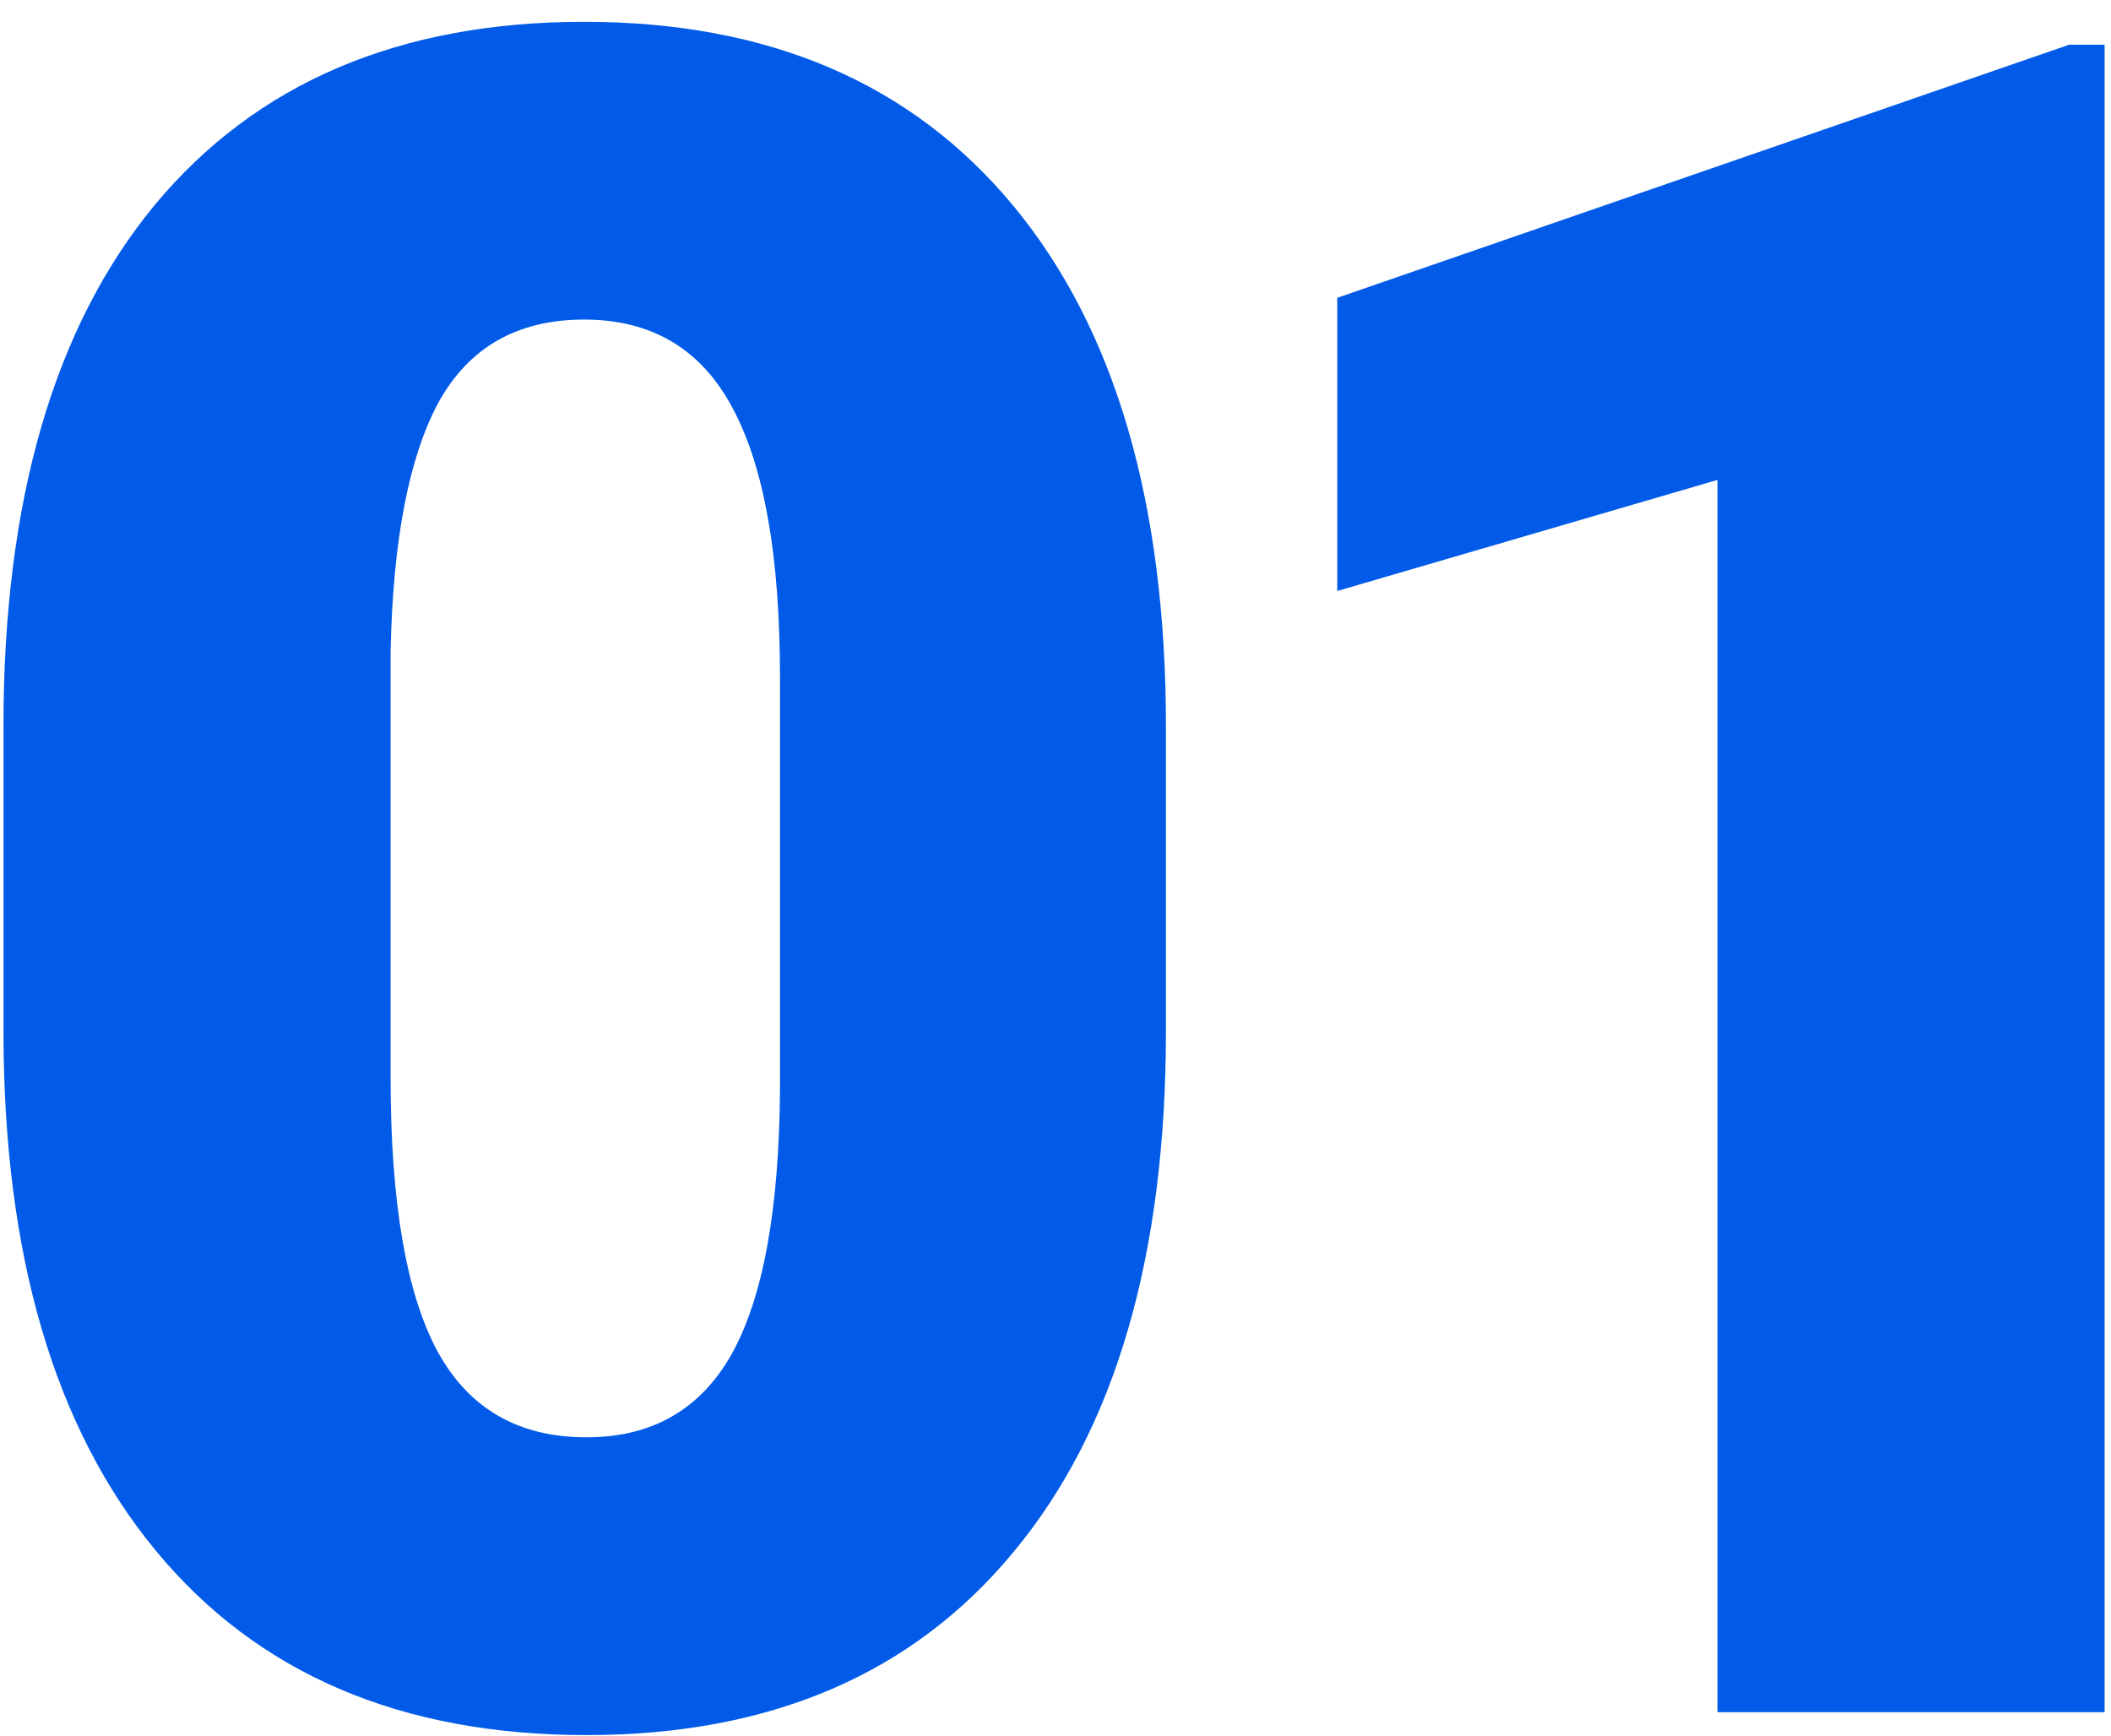
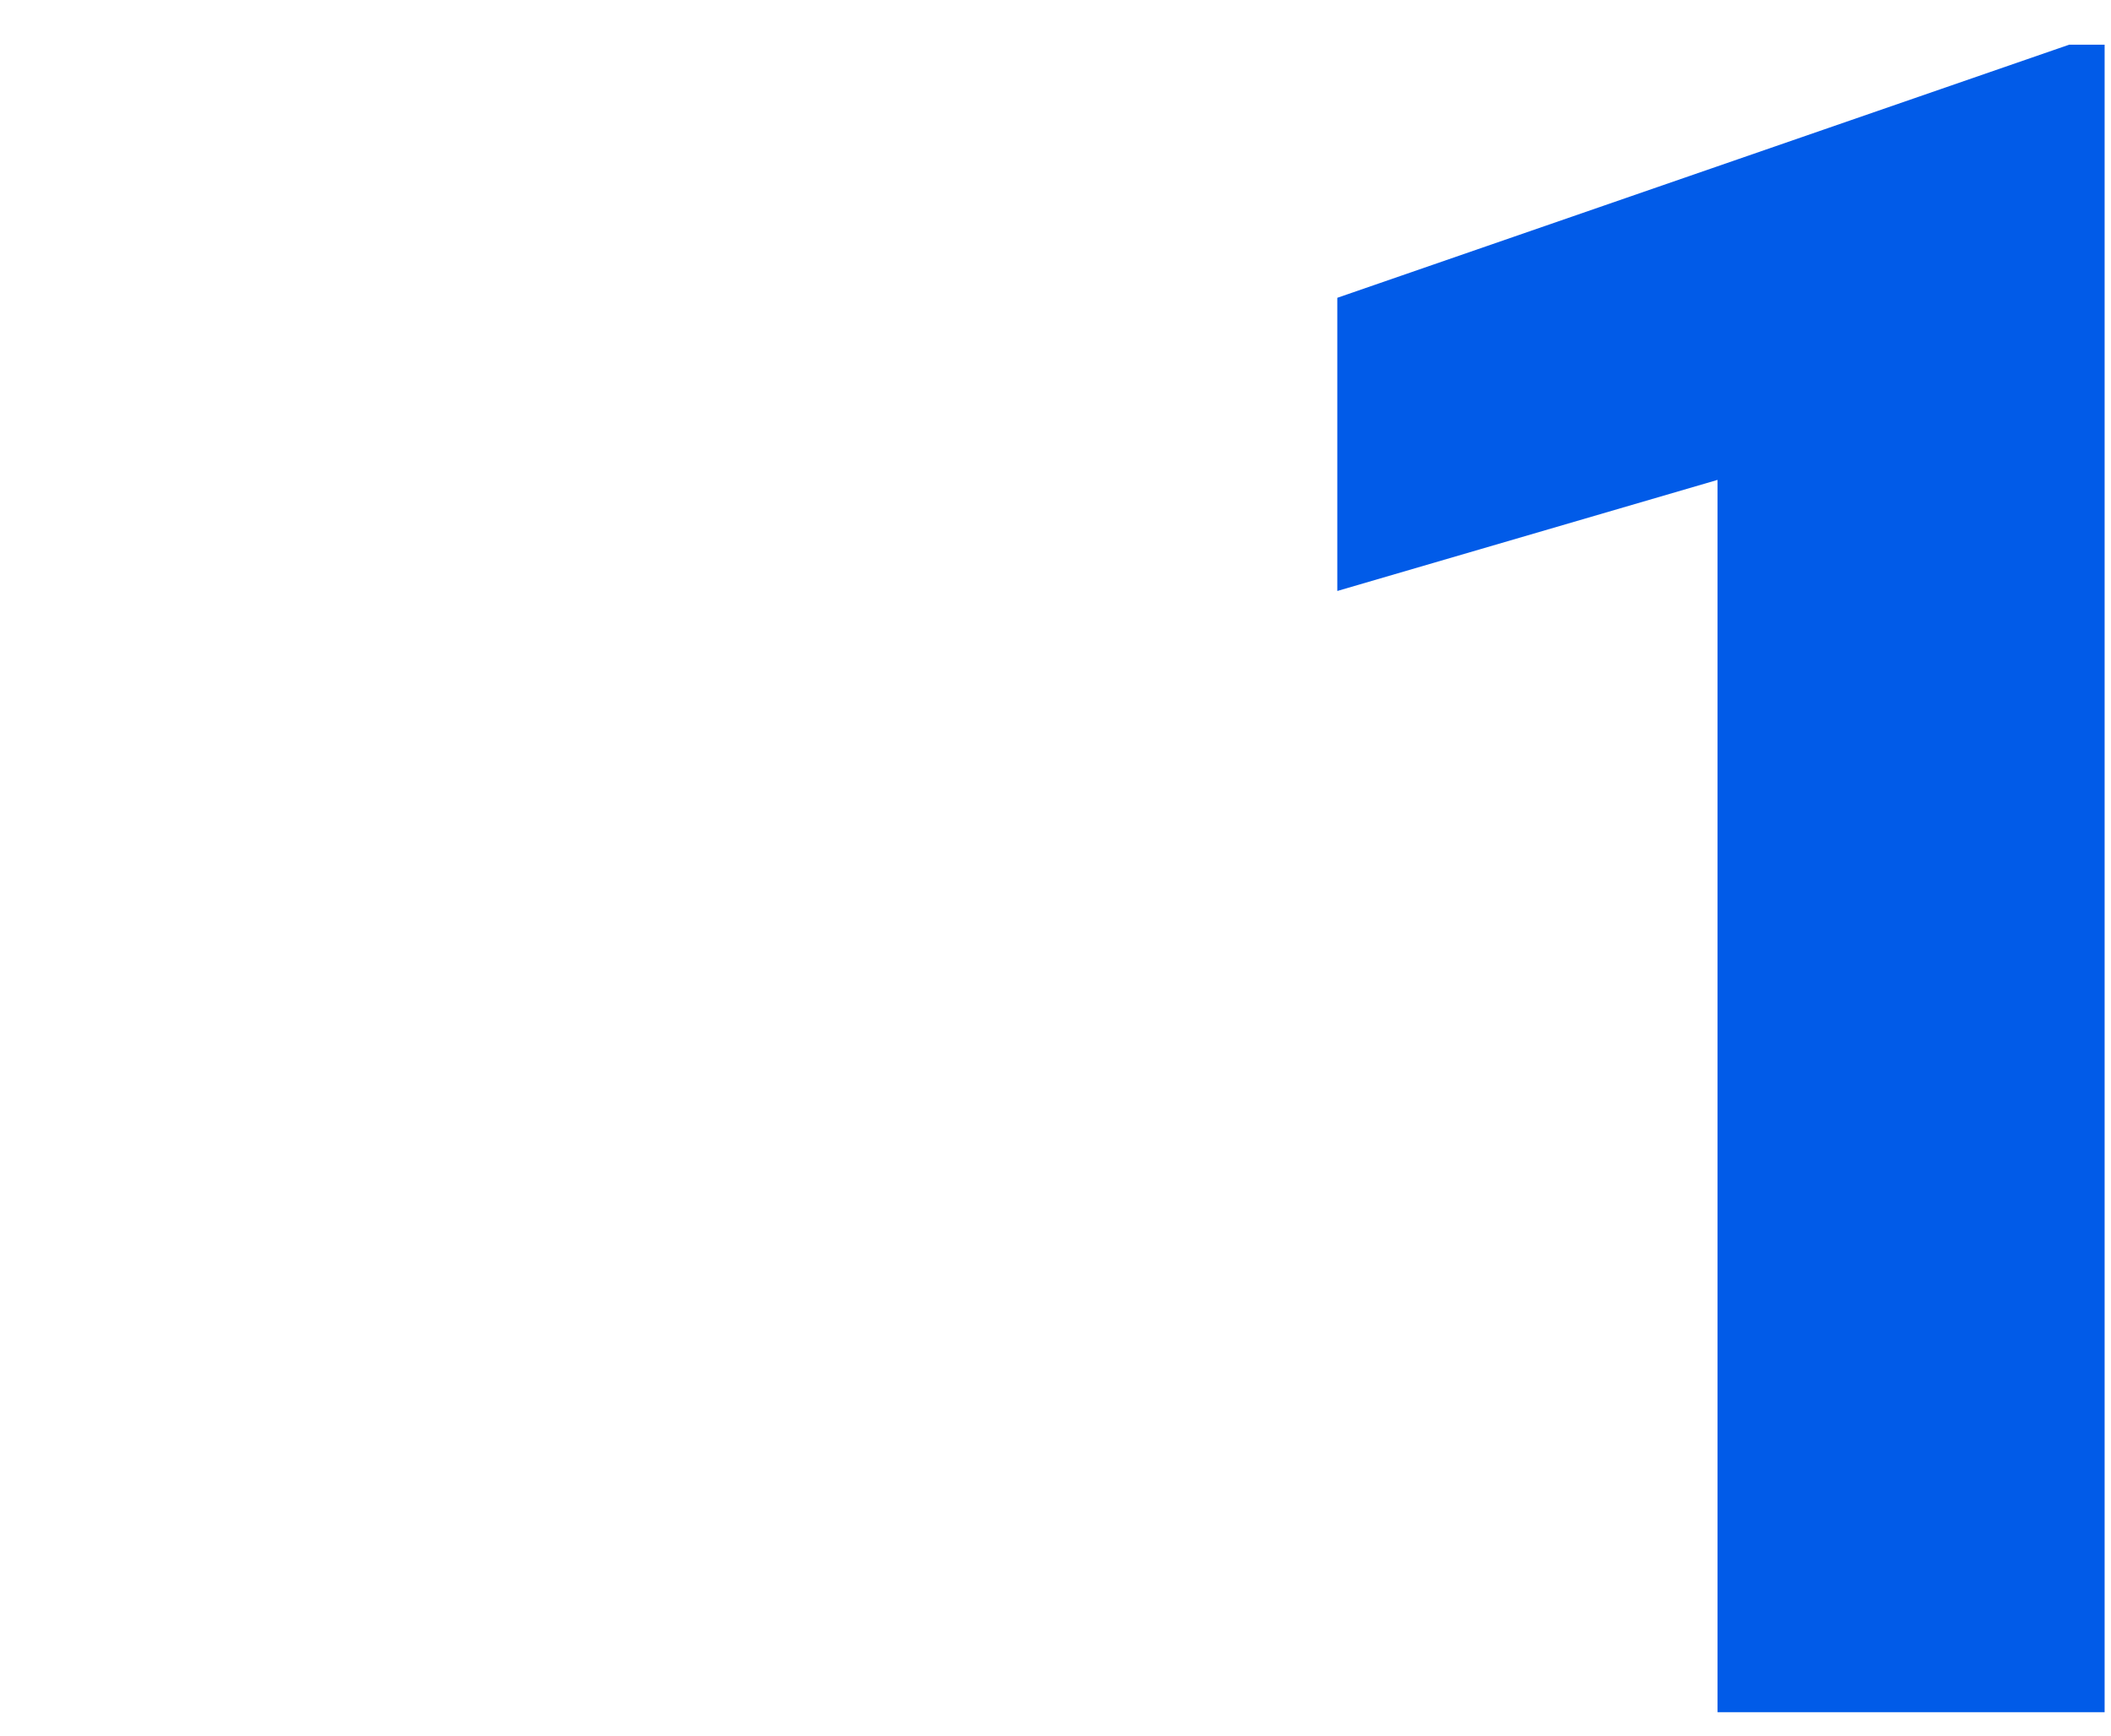
<svg xmlns="http://www.w3.org/2000/svg" width="90" height="74" viewBox="0 0 90 74" fill="none">
-   <path d="M49.709 43.947C49.709 53.55 47.544 60.956 43.215 66.164C38.918 71.372 32.847 73.977 25.002 73.977C17.092 73.977 10.972 71.356 6.643 66.115C2.313 60.874 0.148 53.485 0.148 43.947V30.959C0.148 21.356 2.297 13.95 6.594 8.742C10.923 3.534 17.027 0.93 24.904 0.93C32.782 0.93 38.885 3.55 43.215 8.791C47.544 14.032 49.709 21.438 49.709 31.008V43.947ZM33.254 28.859C33.254 23.749 32.587 19.94 31.252 17.434C29.917 14.895 27.801 13.625 24.904 13.625C22.072 13.625 20.005 14.797 18.703 17.141C17.434 19.484 16.75 23.033 16.652 27.785V45.949C16.652 51.255 17.32 55.145 18.654 57.619C19.989 60.06 22.105 61.281 25.002 61.281C27.801 61.281 29.869 60.093 31.203 57.717C32.538 55.308 33.221 51.548 33.254 46.438V28.859Z" fill="#015BE8" />
  <path d="M89.728 73H73.225V20.461L57.014 25.197V12.697L88.215 1.906H89.728V73Z" fill="#015BE8" />
</svg>